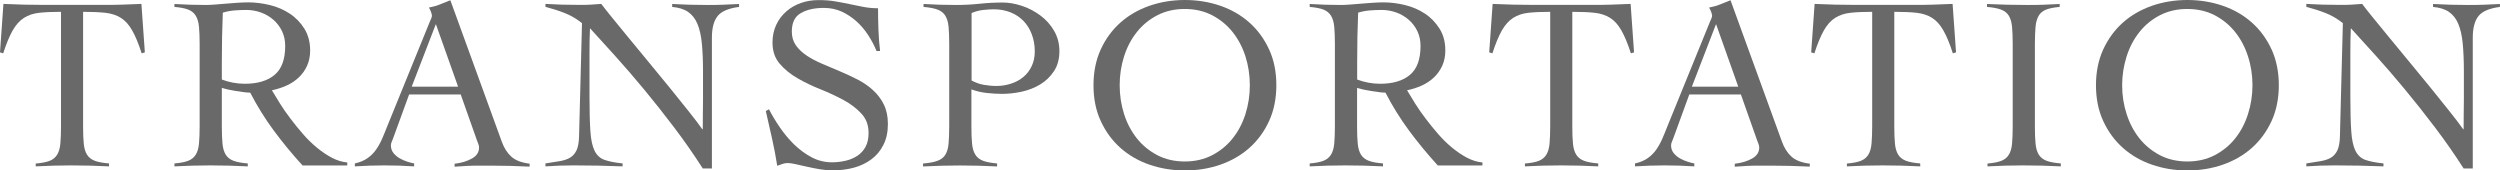
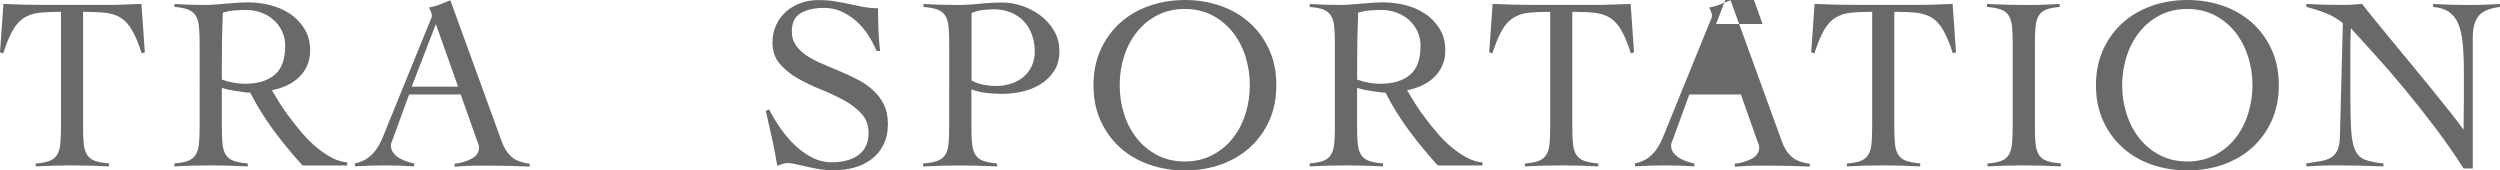
<svg xmlns="http://www.w3.org/2000/svg" id="_レイヤー_2" data-name="レイヤー 2" viewBox="0 0 306.54 20.89">
  <defs>
    <style>
      .cls-1 {
        fill: #6a6969;
      }
    </style>
  </defs>
  <g id="_レイヤー_1-2" data-name="レイヤー 1">
    <g>
      <path class="cls-1" d="M4.39,20.05c.73-.06,1.29-.17,1.7-.33.4-.16.71-.41.92-.76.21-.34.34-.79.39-1.35.05-.55.08-1.26.08-2.1V1.45c-1.07,0-1.96.04-2.68.12-.72.08-1.34.29-1.86.62s-.98.84-1.38,1.53c-.39.69-.78,1.62-1.17,2.82l-.39-.12L.42.48c.85.04,1.69.07,2.51.09.83.02,1.67.03,2.51.03h7.12c.81,0,1.61,0,2.39-.03.79-.02,1.58-.05,2.39-.09l.42,5.94-.39.12c-.38-1.19-.77-2.13-1.17-2.82-.39-.69-.85-1.2-1.38-1.53-.53-.33-1.16-.54-1.89-.62-.74-.08-1.65-.12-2.74-.12v14.05c0,.85.02,1.55.08,2.1.05.56.18,1,.39,1.35.21.34.53.6.95.76.42.16,1.01.27,1.76.33v.36c-.77-.04-1.53-.07-2.3-.09-.77-.02-1.53-.03-2.3-.03s-1.48.01-2.21.03-1.45.05-2.18.09v-.36Z" />
      <path class="cls-1" d="M42.55,20.29h-5.45c-1.27-1.39-2.45-2.82-3.53-4.28-1.08-1.46-2.04-3.01-2.89-4.65-.2,0-.46-.02-.77-.06-.31-.04-.64-.09-.97-.14s-.66-.11-.97-.18c-.31-.07-.57-.14-.77-.2v4.72c0,.85.03,1.55.08,2.1.05.56.18,1,.39,1.35.21.34.53.6.95.76.42.16,1.01.27,1.76.33v.36c-.77-.04-1.53-.07-2.3-.09-.77-.02-1.53-.03-2.3-.03s-1.48.01-2.21.03c-.73.02-1.45.05-2.18.09v-.36c.73-.06,1.29-.17,1.7-.33.4-.16.71-.41.92-.76.21-.34.34-.79.39-1.35.05-.55.08-1.26.08-2.1V5.39c0-.85-.03-1.55-.08-2.1-.05-.55-.18-1-.39-1.35s-.52-.6-.92-.76c-.4-.16-.97-.27-1.7-.33v-.36c.65.04,1.29.07,1.94.09.65.02,1.29.03,1.94.03.28,0,.64-.02,1.06-.05s.87-.06,1.35-.11c.47-.04.95-.08,1.44-.11.48-.03.92-.05,1.3-.05.87,0,1.76.11,2.67.33.91.22,1.73.58,2.45,1.06.73.48,1.32,1.1,1.79,1.85.46.75.7,1.63.7,2.66,0,.71-.13,1.33-.38,1.88s-.59,1.02-1.01,1.42-.92.74-1.5,1c-.58.26-1.18.45-1.8.58.28.48.62,1.03,1,1.64.38.61.81,1.22,1.29,1.85.47.63.98,1.25,1.51,1.86.53.62,1.1,1.17,1.7,1.67.6.49,1.21.91,1.83,1.24.63.33,1.26.53,1.91.59v.36ZM27.19,9.75c.91.34,1.85.52,2.82.52,1.57,0,2.8-.36,3.66-1.09.87-.73,1.3-1.91,1.3-3.54,0-.67-.13-1.27-.38-1.8-.25-.53-.6-1-1.04-1.39-.44-.39-.95-.7-1.53-.91s-1.18-.32-1.8-.32c-.5,0-1,.02-1.48.06-.48.04-.96.13-1.42.27-.04.97-.07,1.95-.09,2.94-.02.99-.03,2.06-.03,3.21v2.06Z" />
      <path class="cls-1" d="M50.18,11.54l-2,5.48c-.06.16-.12.3-.17.42-.05.12-.08.25-.08.39,0,.36.11.68.32.94.21.26.47.48.77.65s.62.31.94.41c.32.1.59.17.82.21v.36c-.61-.04-1.21-.07-1.82-.09s-1.22-.03-1.85-.03-1.2.01-1.77.03-1.19.05-1.83.09v-.36c.63-.14,1.15-.36,1.56-.65.41-.29.76-.64,1.04-1.04.28-.4.53-.85.74-1.33.21-.48.42-.99.62-1.51l5.24-12.87c.06-.14.12-.27.17-.39.05-.12.08-.23.08-.33s-.04-.25-.11-.45c-.07-.2-.16-.38-.26-.54.52-.1.98-.23,1.36-.39.38-.16.81-.33,1.27-.51l6.3,17.32c.28.79.68,1.41,1.18,1.86.5.45,1.25.74,2.24.86v.36c-.81-.04-1.6-.07-2.38-.09-.78-.02-1.59-.03-2.44-.03h-1.42c-.4,0-.77,0-1.09.02-.32,0-.63.03-.92.05-.29.02-.61.04-.95.06v-.36c.85-.1,1.56-.32,2.14-.65.58-.33.86-.78.86-1.35,0-.16-.04-.32-.11-.48-.07-.16-.13-.31-.17-.45l-1.97-5.57h-6.33ZM53.45,2.94l-2.97,7.69h5.69l-2.73-7.69Z" />
-       <path class="cls-1" d="M66.89.48c.71.04,1.38.07,2.01.09.64.02,1.38.03,2.23.03.44,0,.88,0,1.3-.03.42-.02.86-.05,1.3-.09.26.36.7.91,1.3,1.65.61.74,1.3,1.58,2.07,2.53.78.95,1.61,1.96,2.5,3.03.89,1.07,1.75,2.12,2.57,3.13.83,1.02,1.59,1.97,2.29,2.85.7.88,1.25,1.6,1.65,2.17h.06c0-.61,0-1.21.01-1.8.01-.59.02-1.2.02-1.8v-3.51c0-1.29-.05-2.42-.14-3.38s-.27-1.76-.54-2.41c-.27-.65-.66-1.14-1.15-1.48-.5-.34-1.15-.54-1.95-.61v-.36c.71.04,1.42.07,2.13.09.72.02,1.43.03,2.13.03.65,0,1.3,0,1.97-.03.67-.02,1.32-.05,1.97-.09v.36c-1.27.16-2.15.53-2.62,1.11-.47.58-.71,1.46-.71,2.65v16.05h-1.12c-1.11-1.74-2.29-3.42-3.53-5.06-1.24-1.63-2.47-3.19-3.69-4.66s-2.4-2.84-3.54-4.1c-1.14-1.26-2.17-2.39-3.07-3.38-.02.53-.04,1.04-.05,1.54,0,.5-.01,1.02-.01,1.54v5.3c0,1.8.04,3.22.11,4.25.07,1.04.24,1.84.51,2.39s.68.93,1.21,1.12c.53.19,1.28.34,2.23.44v.36c-1.03-.04-2.03-.07-3-.09-.97-.02-1.97-.03-3-.03-.59,0-1.16.01-1.73.03-.57.02-1.14.05-1.73.09v-.36c.69-.1,1.29-.2,1.8-.29.51-.09.94-.24,1.27-.45s.58-.52.76-.91c.17-.39.27-.94.29-1.65l.36-13.9c-.65-.52-1.35-.94-2.12-1.24-.77-.3-1.55-.55-2.36-.76v-.36Z" />
      <path class="cls-1" d="M107.47,6.24c-.26-.65-.6-1.29-1.01-1.92-.41-.64-.89-1.2-1.44-1.7-.55-.49-1.15-.89-1.82-1.2-.67-.3-1.39-.45-2.18-.45-1.15,0-2.09.21-2.83.64-.74.42-1.1,1.18-1.1,2.27,0,.65.17,1.21.5,1.68.33.47.78.89,1.33,1.26s1.19.7,1.89,1,1.43.61,2.17.92,1.46.65,2.17,1.01c.71.36,1.34.8,1.89,1.3.55.5,1,1.09,1.33,1.76.33.67.5,1.46.5,2.39,0,.99-.18,1.84-.55,2.56-.36.72-.85,1.31-1.47,1.77-.62.46-1.33.81-2.15,1.03s-1.69.33-2.62.33c-.5,0-1.03-.05-1.57-.14-.55-.09-1.07-.2-1.57-.31-.5-.11-.96-.22-1.38-.31-.41-.09-.74-.14-.98-.14-.22,0-.43.04-.64.11-.2.07-.41.15-.64.23-.18-1.15-.39-2.27-.64-3.36-.24-1.09-.5-2.21-.76-3.36l.39-.21c.36.7.8,1.44,1.32,2.2.52.76,1.1,1.46,1.74,2.09s1.36,1.16,2.14,1.58c.78.42,1.62.63,2.53.63.58,0,1.15-.07,1.7-.2.55-.13,1.02-.34,1.44-.62.41-.28.74-.65.98-1.1.24-.45.36-1.01.36-1.68,0-.95-.29-1.74-.88-2.37-.59-.64-1.31-1.19-2.18-1.66s-1.81-.91-2.83-1.32c-1.02-.4-1.96-.86-2.83-1.36-.87-.5-1.6-1.1-2.18-1.78-.59-.69-.88-1.55-.88-2.6,0-.79.15-1.5.45-2.15.3-.65.71-1.19,1.23-1.65s1.11-.8,1.79-1.04c.68-.24,1.4-.36,2.17-.36s1.42.05,2.01.15c.6.1,1.18.21,1.74.33.59.12,1.16.24,1.73.35.56.11,1.17.17,1.82.17,0,.91.02,1.79.05,2.65s.1,1.72.2,2.59h-.42Z" />
      <path class="cls-1" d="M122.28,20.41c-.77-.04-1.53-.07-2.29-.09-.76-.02-1.52-.03-2.29-.03s-1.49.01-2.23.03c-.74.02-1.5.05-2.29.09v-.36c.75-.06,1.34-.17,1.77-.33.43-.16.76-.41.97-.76.21-.34.34-.79.39-1.35.05-.55.08-1.26.08-2.1V5.39c0-.85-.03-1.55-.08-2.1-.05-.55-.18-1-.39-1.35s-.53-.6-.95-.76c-.42-.16-1-.27-1.73-.33v-.36c.67.04,1.33.07,2,.09.67.02,1.33.03,2,.03.97,0,1.92-.05,2.86-.15.94-.1,1.89-.15,2.86-.15.75,0,1.53.14,2.35.41.82.27,1.57.67,2.26,1.18s1.25,1.14,1.68,1.88.65,1.57.65,2.5-.22,1.79-.67,2.45c-.44.67-1,1.21-1.68,1.62-.68.41-1.43.71-2.26.89-.83.18-1.64.27-2.42.27-.61,0-1.23-.04-1.88-.11s-1.27-.22-1.88-.44v4.54c0,.85.02,1.55.08,2.1.05.56.18,1,.39,1.35.21.34.53.6.95.76.42.16,1,.27,1.73.33v.36ZM119.13,9.87c.48.26.98.44,1.5.53s1.03.14,1.56.14c.62,0,1.23-.1,1.8-.29.58-.19,1.07-.46,1.5-.82.42-.35.76-.79,1.01-1.32.25-.52.38-1.12.38-1.79,0-.79-.13-1.5-.38-2.15-.25-.65-.6-1.19-1.04-1.64-.44-.44-.97-.79-1.59-1.03-.62-.24-1.29-.36-2.01-.36-.36,0-.79.03-1.29.08-.5.05-.97.18-1.44.38v8.27Z" />
      <path class="cls-1" d="M134.08,10.45c0-1.64.3-3.1.89-4.39.59-1.29,1.4-2.39,2.41-3.29,1.01-.9,2.2-1.58,3.56-2.06,1.36-.47,2.81-.71,4.35-.71s2.98.24,4.35.71c1.36.47,2.55,1.16,3.56,2.06,1.01.9,1.81,1.99,2.41,3.29.6,1.29.89,2.76.89,4.39s-.3,3.1-.89,4.39-1.4,2.39-2.41,3.29c-1.01.9-2.2,1.58-3.56,2.06-1.36.47-2.81.71-4.35.71s-2.98-.24-4.35-.71c-1.36-.47-2.55-1.16-3.56-2.06-1.01-.9-1.81-1.99-2.41-3.29-.6-1.29-.89-2.76-.89-4.39ZM137.29,10.45c0,1.23.18,2.41.54,3.54s.89,2.12,1.57,2.98c.69.86,1.52,1.54,2.51,2.06.99.51,2.11.77,3.36.77s2.37-.26,3.36-.77c.99-.52,1.83-1.2,2.51-2.06.69-.86,1.21-1.85,1.57-2.98s.54-2.31.54-3.54-.18-2.41-.54-3.54-.89-2.12-1.57-2.98c-.69-.86-1.52-1.54-2.51-2.06-.99-.51-2.11-.77-3.36-.77s-2.37.26-3.36.77-1.83,1.2-2.51,2.06c-.69.86-1.21,1.85-1.57,2.98s-.54,2.31-.54,3.54Z" />
      <path class="cls-1" d="M181.75,20.29h-5.45c-1.27-1.39-2.45-2.82-3.53-4.28-1.08-1.46-2.04-3.01-2.89-4.65-.2,0-.46-.02-.77-.06-.31-.04-.64-.09-.97-.14-.33-.05-.66-.11-.97-.18s-.57-.14-.77-.2v4.72c0,.85.02,1.55.08,2.1.05.56.18,1,.39,1.35.21.34.53.6.95.76.42.16,1.01.27,1.76.33v.36c-.77-.04-1.53-.07-2.3-.09-.77-.02-1.53-.03-2.3-.03s-1.48.01-2.21.03c-.73.02-1.45.05-2.18.09v-.36c.73-.06,1.29-.17,1.7-.33.4-.16.71-.41.92-.76.21-.34.34-.79.39-1.35.05-.55.08-1.26.08-2.1V5.39c0-.85-.03-1.55-.08-2.1-.05-.55-.18-1-.39-1.35s-.52-.6-.92-.76c-.4-.16-.97-.27-1.7-.33v-.36c.65.04,1.29.07,1.94.09.65.02,1.29.03,1.94.03.28,0,.64-.02,1.06-.05.42-.03.87-.06,1.35-.11.47-.04.95-.08,1.44-.11s.92-.05,1.3-.05c.87,0,1.76.11,2.66.33.91.22,1.73.58,2.45,1.06.73.48,1.32,1.1,1.79,1.85s.7,1.63.7,2.66c0,.71-.13,1.33-.38,1.88-.25.54-.59,1.02-1.01,1.42-.42.4-.92.74-1.5,1-.58.26-1.18.45-1.8.58.28.48.62,1.03,1,1.64.38.61.81,1.22,1.29,1.85.47.63.98,1.25,1.51,1.86.53.62,1.1,1.17,1.7,1.67.6.49,1.21.91,1.83,1.24.63.33,1.26.53,1.91.59v.36ZM166.4,9.75c.91.34,1.85.52,2.82.52,1.57,0,2.8-.36,3.66-1.09.87-.73,1.3-1.91,1.3-3.54,0-.67-.13-1.27-.38-1.8-.25-.53-.6-1-1.04-1.39-.44-.39-.95-.7-1.53-.91s-1.18-.32-1.8-.32c-.5,0-1,.02-1.48.06-.48.04-.96.13-1.42.27-.04.97-.07,1.95-.09,2.94-.02.99-.03,2.06-.03,3.21v2.06Z" />
      <path class="cls-1" d="M186.99,20.05c.73-.06,1.29-.17,1.7-.33.4-.16.71-.41.92-.76.21-.34.34-.79.39-1.35.05-.55.08-1.26.08-2.1V1.45c-1.07,0-1.96.04-2.68.12-.72.08-1.34.29-1.86.62s-.98.84-1.38,1.53c-.39.69-.78,1.62-1.17,2.82l-.39-.12.42-5.94c.85.04,1.69.07,2.51.09.83.02,1.67.03,2.51.03h7.12c.81,0,1.61,0,2.39-.03.79-.02,1.58-.05,2.39-.09l.42,5.94-.39.12c-.38-1.19-.77-2.13-1.17-2.82-.39-.69-.85-1.2-1.38-1.53-.53-.33-1.16-.54-1.89-.62-.74-.08-1.65-.12-2.74-.12v14.05c0,.85.02,1.55.08,2.1.05.56.18,1,.39,1.35.21.34.53.6.95.76.42.16,1.01.27,1.76.33v.36c-.77-.04-1.53-.07-2.3-.09-.77-.02-1.53-.03-2.3-.03s-1.48.01-2.21.03-1.45.05-2.18.09v-.36Z" />
-       <path class="cls-1" d="M207.15,11.54l-2,5.48c-.06.16-.12.3-.17.42-.05.12-.08.25-.08.39,0,.36.11.68.32.94.21.26.47.48.77.65s.62.31.94.41c.32.1.59.17.82.21v.36c-.61-.04-1.21-.07-1.82-.09s-1.22-.03-1.85-.03-1.2.01-1.77.03-1.19.05-1.83.09v-.36c.63-.14,1.15-.36,1.56-.65.41-.29.76-.64,1.04-1.04.28-.4.53-.85.74-1.33.21-.48.42-.99.62-1.51l5.24-12.87c.06-.14.12-.27.17-.39.05-.12.08-.23.08-.33s-.04-.25-.11-.45c-.07-.2-.16-.38-.26-.54.52-.1.98-.23,1.36-.39.38-.16.81-.33,1.27-.51l6.3,17.32c.28.79.68,1.41,1.18,1.86.5.45,1.25.74,2.24.86v.36c-.81-.04-1.6-.07-2.38-.09-.78-.02-1.59-.03-2.44-.03h-1.42c-.4,0-.77,0-1.09.02-.32,0-.63.03-.92.05-.29.02-.61.04-.95.06v-.36c.85-.1,1.56-.32,2.14-.65.58-.33.86-.78.86-1.35,0-.16-.04-.32-.11-.48-.07-.16-.13-.31-.17-.45l-1.97-5.57h-6.33ZM210.42,2.94l-2.97,7.69h5.69l-2.73-7.69Z" />
+       <path class="cls-1" d="M207.15,11.54l-2,5.48c-.06.16-.12.3-.17.42-.05.12-.08.25-.08.39,0,.36.11.68.32.94.21.26.47.48.77.65s.62.31.94.41c.32.1.59.17.82.21v.36c-.61-.04-1.21-.07-1.82-.09s-1.22-.03-1.85-.03-1.2.01-1.77.03-1.19.05-1.83.09v-.36c.63-.14,1.15-.36,1.56-.65.41-.29.76-.64,1.04-1.04.28-.4.53-.85.74-1.33.21-.48.42-.99.62-1.51l5.24-12.87c.06-.14.12-.27.17-.39.05-.12.08-.23.08-.33s-.04-.25-.11-.45c-.07-.2-.16-.38-.26-.54.52-.1.98-.23,1.36-.39.38-.16.81-.33,1.27-.51l6.3,17.32c.28.79.68,1.41,1.18,1.86.5.45,1.25.74,2.24.86v.36c-.81-.04-1.6-.07-2.38-.09-.78-.02-1.59-.03-2.44-.03h-1.42c-.4,0-.77,0-1.09.02-.32,0-.63.03-.92.05-.29.02-.61.04-.95.06v-.36c.85-.1,1.56-.32,2.14-.65.58-.33.86-.78.86-1.35,0-.16-.04-.32-.11-.48-.07-.16-.13-.31-.17-.45l-1.97-5.57h-6.33ZM210.42,2.94h5.69l-2.73-7.69Z" />
      <path class="cls-1" d="M226.47,20.05c.73-.06,1.29-.17,1.7-.33.4-.16.71-.41.92-.76.21-.34.34-.79.39-1.35.05-.55.08-1.26.08-2.1V1.45c-1.07,0-1.96.04-2.68.12-.72.08-1.34.29-1.86.62-.53.33-.98.84-1.38,1.53-.39.69-.78,1.62-1.17,2.82l-.39-.12.42-5.94c.85.04,1.69.07,2.51.09.83.02,1.67.03,2.51.03h7.12c.81,0,1.6,0,2.39-.03.79-.02,1.58-.05,2.39-.09l.42,5.94-.39.12c-.38-1.19-.77-2.13-1.17-2.82-.39-.69-.85-1.2-1.38-1.53-.52-.33-1.16-.54-1.89-.62-.74-.08-1.65-.12-2.74-.12v14.05c0,.85.03,1.55.08,2.1.05.56.18,1,.39,1.35.21.34.53.6.95.76.42.16,1.01.27,1.76.33v.36c-.77-.04-1.53-.07-2.3-.09-.77-.02-1.53-.03-2.3-.03s-1.48.01-2.21.03-1.45.05-2.18.09v-.36Z" />
      <path class="cls-1" d="M243.7,20.05c.73-.06,1.29-.17,1.7-.33.4-.16.71-.41.92-.76.21-.34.34-.79.39-1.35.05-.55.08-1.26.08-2.1V5.39c0-.85-.03-1.55-.08-2.1-.05-.55-.18-1-.39-1.35s-.53-.6-.95-.76c-.42-.16-1-.27-1.73-.33v-.36c.85.04,1.67.07,2.47.09.8.02,1.62.03,2.47.03.67,0,1.33,0,2-.03.67-.02,1.32-.05,1.97-.09v.36c-.71.06-1.26.17-1.67.33-.4.16-.71.41-.91.76s-.33.79-.38,1.35c-.05.56-.08,1.26-.08,2.1v10.11c0,.85.02,1.55.08,2.1.05.56.18,1,.39,1.35.21.34.53.6.95.76.42.16,1.01.27,1.76.33v.36c-.77-.04-1.53-.07-2.3-.09-.77-.02-1.53-.03-2.3-.03s-1.48.01-2.21.03-1.45.05-2.18.09v-.36Z" />
      <path class="cls-1" d="M257,10.45c0-1.64.3-3.1.89-4.39.6-1.29,1.4-2.39,2.41-3.29,1.01-.9,2.2-1.58,3.56-2.06,1.36-.47,2.81-.71,4.35-.71s2.98.24,4.35.71c1.36.47,2.55,1.16,3.56,2.06,1.01.9,1.81,1.99,2.41,3.29.59,1.29.89,2.76.89,4.39s-.3,3.1-.89,4.39c-.6,1.29-1.4,2.39-2.41,3.29-1.01.9-2.2,1.58-3.56,2.06-1.36.47-2.81.71-4.35.71s-2.98-.24-4.35-.71c-1.36-.47-2.55-1.16-3.56-2.06-1.01-.9-1.81-1.99-2.41-3.29s-.89-2.76-.89-4.39ZM260.21,10.45c0,1.23.18,2.41.55,3.54.36,1.13.89,2.12,1.57,2.98.69.86,1.52,1.54,2.51,2.06.99.51,2.11.77,3.36.77s2.37-.26,3.36-.77c.99-.52,1.83-1.2,2.51-2.06.69-.86,1.21-1.85,1.57-2.98.36-1.13.55-2.31.55-3.54s-.18-2.41-.55-3.54c-.36-1.13-.89-2.12-1.57-2.98-.69-.86-1.52-1.54-2.51-2.06-.99-.51-2.11-.77-3.36-.77s-2.37.26-3.36.77c-.99.51-1.83,1.2-2.51,2.06-.69.86-1.21,1.85-1.57,2.98-.36,1.13-.55,2.31-.55,3.54Z" />
      <path class="cls-1" d="M282.8.48c.71.04,1.38.07,2.01.09.64.02,1.38.03,2.23.03.44,0,.88,0,1.3-.03.42-.02.86-.05,1.3-.09.26.36.7.91,1.3,1.65.61.74,1.3,1.58,2.07,2.53.78.95,1.61,1.96,2.5,3.03.89,1.07,1.75,2.12,2.57,3.13.83,1.02,1.59,1.97,2.29,2.85.7.88,1.25,1.6,1.65,2.17h.06c0-.61,0-1.21.01-1.8.01-.59.02-1.2.02-1.8v-3.51c0-1.29-.05-2.42-.14-3.38s-.27-1.76-.54-2.41c-.27-.65-.66-1.14-1.15-1.48-.5-.34-1.15-.54-1.95-.61v-.36c.71.04,1.42.07,2.13.09.72.02,1.43.03,2.13.03.65,0,1.3,0,1.97-.03.67-.02,1.32-.05,1.97-.09v.36c-1.27.16-2.15.53-2.62,1.11-.47.58-.71,1.46-.71,2.65v16.05h-1.12c-1.11-1.74-2.29-3.42-3.53-5.06-1.24-1.63-2.47-3.19-3.69-4.66s-2.4-2.84-3.54-4.1c-1.14-1.26-2.17-2.39-3.07-3.38-.02.53-.04,1.04-.05,1.54,0,.5-.01,1.02-.01,1.54v5.3c0,1.8.04,3.22.11,4.25.07,1.04.24,1.84.51,2.39s.68.93,1.21,1.12c.53.19,1.28.34,2.23.44v.36c-1.03-.04-2.03-.07-3-.09-.97-.02-1.97-.03-3-.03-.59,0-1.16.01-1.73.03-.57.02-1.14.05-1.73.09v-.36c.69-.1,1.29-.2,1.8-.29.51-.09.94-.24,1.27-.45s.58-.52.76-.91c.17-.39.27-.94.29-1.65l.36-13.9c-.65-.52-1.35-.94-2.12-1.24-.77-.3-1.55-.55-2.36-.76v-.36Z" />
    </g>
  </g>
</svg>